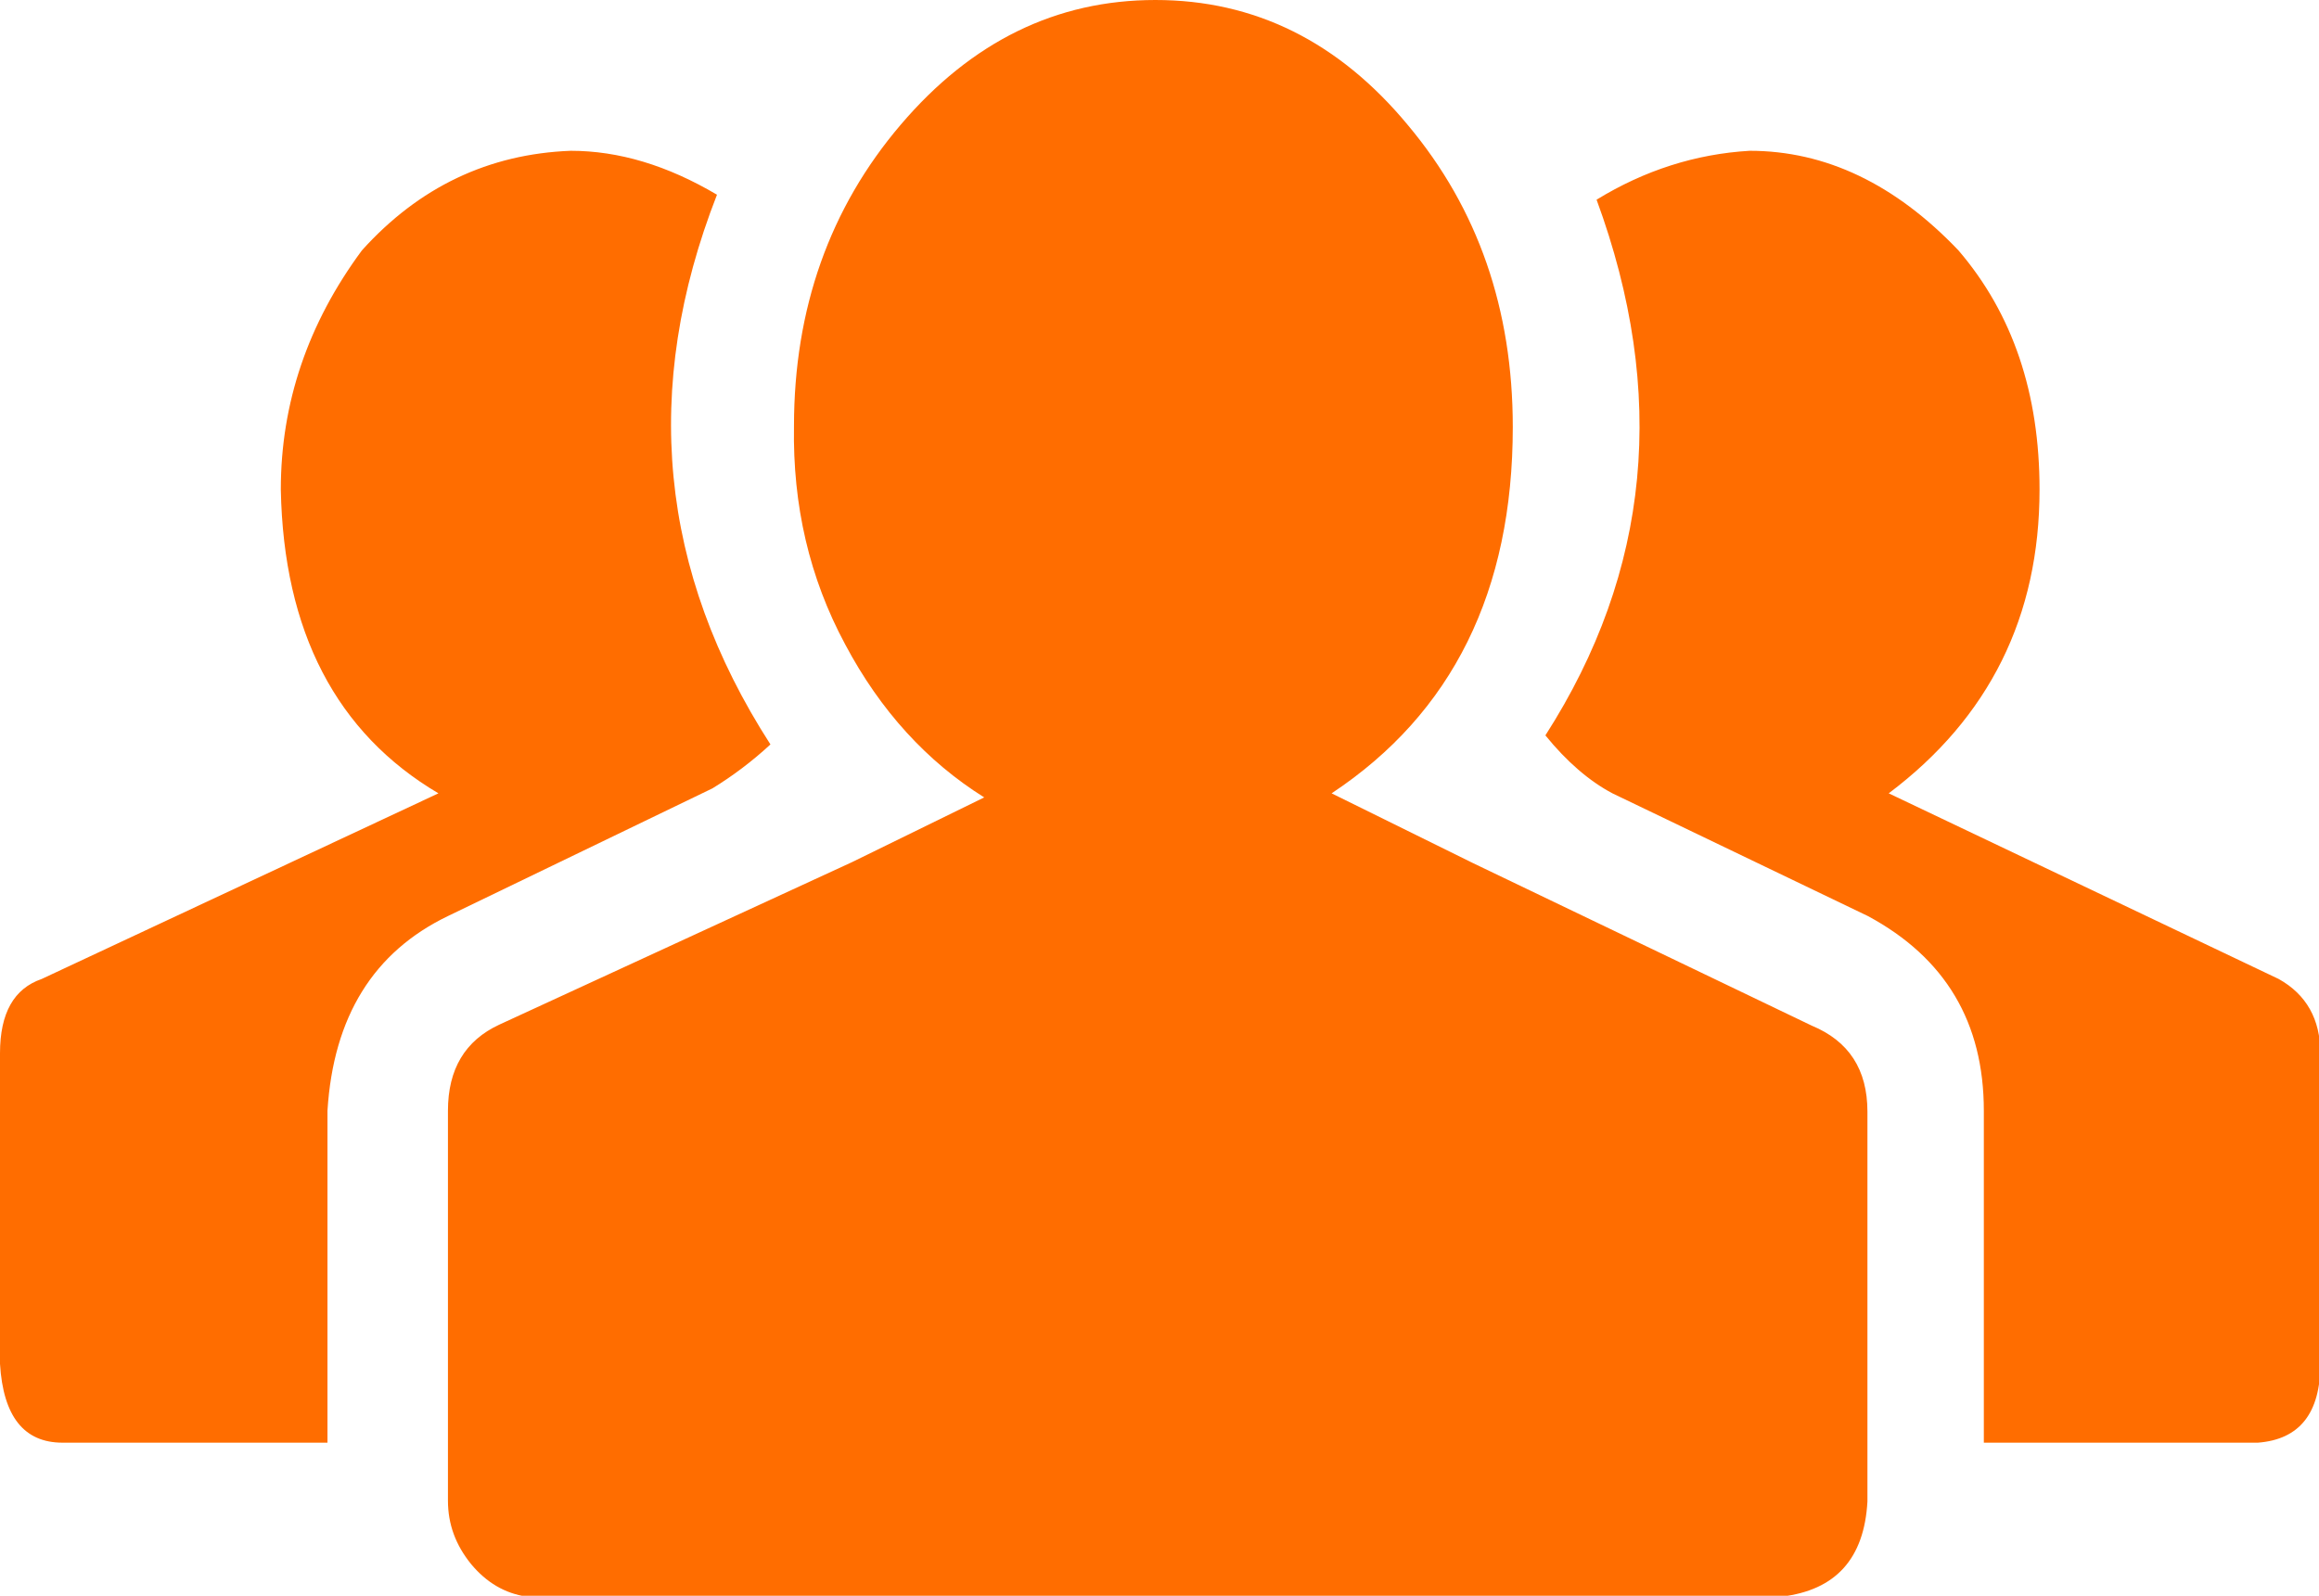
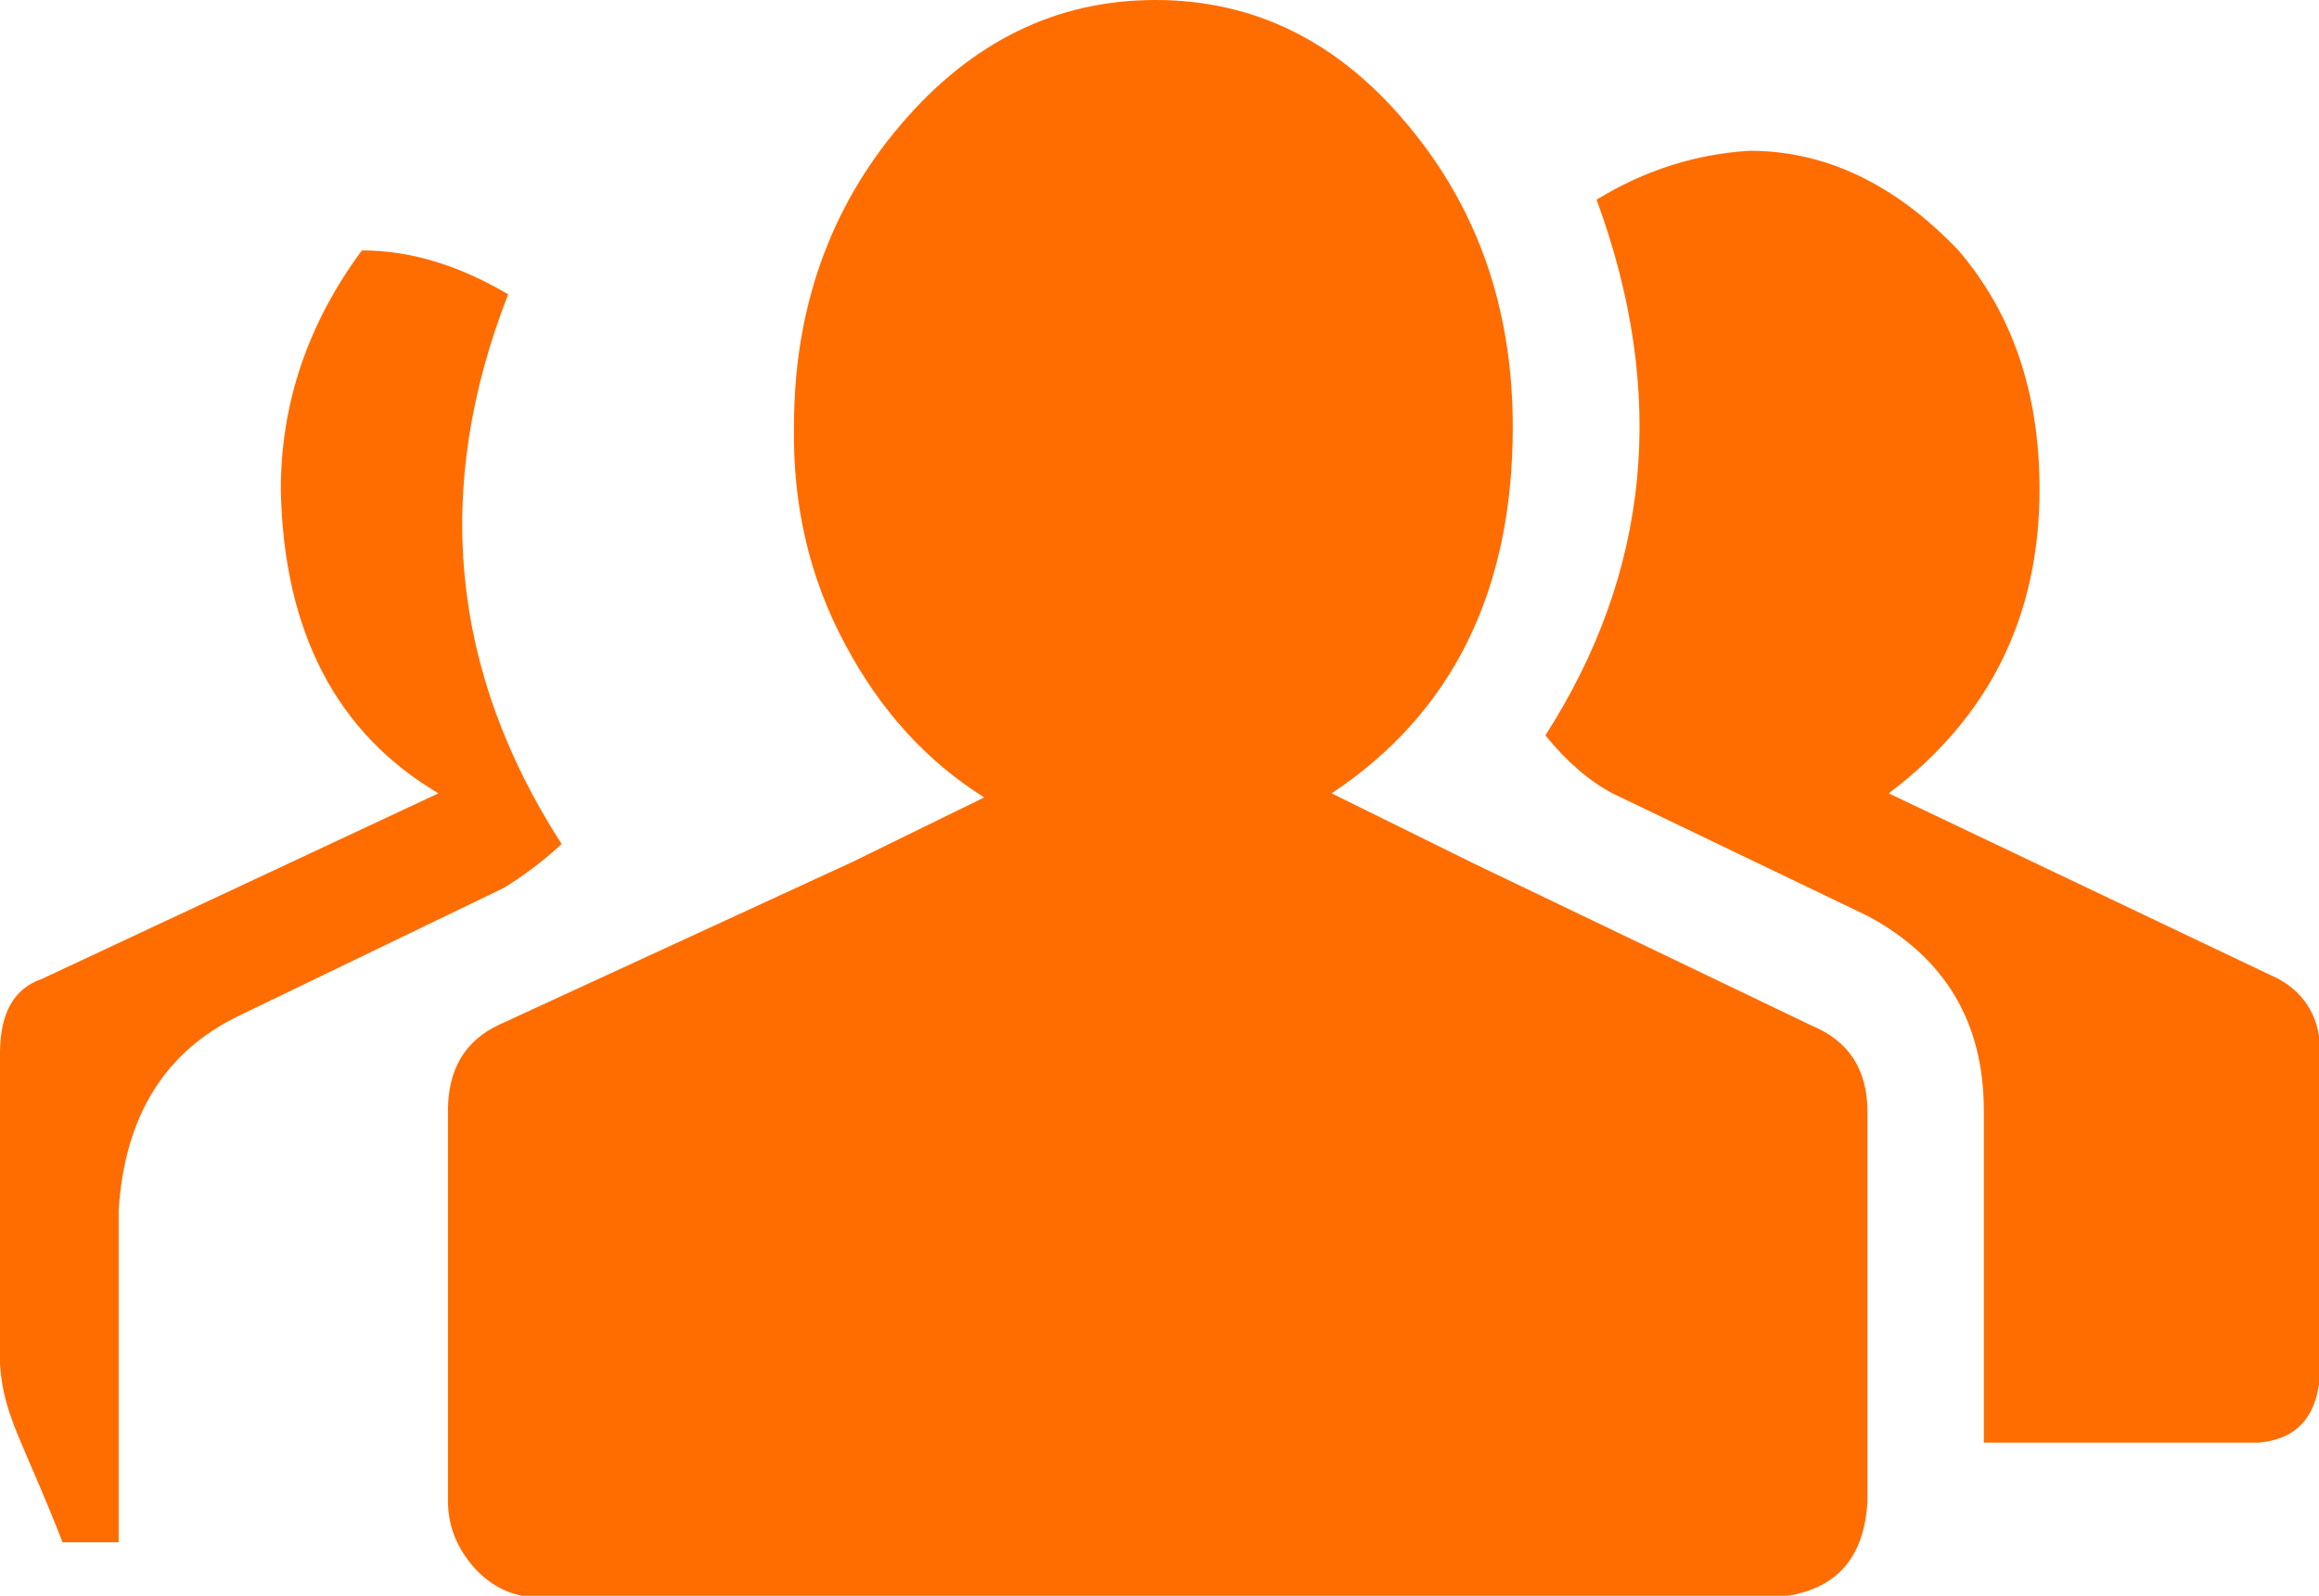
<svg xmlns="http://www.w3.org/2000/svg" version="1.1" id="Ebene_1" x="0px" y="0px" viewBox="0 0 512 352.4" enable-background="new 0 0 512 352.4" xml:space="preserve">
  <g>
-     <path fill="#FF6D00" d="M0,301.2v-68.6c0-8.9,3.1-14.3,9.2-16.4l87.6-41c-22.5-13.3-34.2-35.7-34.8-67.1c0-19.1,6-36.7,17.9-52.8   c12.6-14,28-21.3,46.1-22c10.6,0,21.3,3.2,32.3,9.7c-16.7,42.7-12.8,83.2,11.8,121.4c-4.1,3.8-8.4,7-12.8,9.7l-58.4,28.2   c-16.4,7.9-25.3,22.2-26.6,43v73.3H13.8C5.3,318.6,0.7,312.8,0,301.2z M98.9,331.4v-86.1c0-9.2,3.8-15.5,11.3-19l77.9-35.9   l29.2-14.3c-12.6-7.9-22.9-19.1-30.7-33.8c-7.9-14.7-11.6-30.7-11.3-48.2c0-25.9,7.9-48.2,23.6-66.6C214.5,9.2,233.2,0,255.1,0   c21.9,0,40.5,9.2,55.8,27.7C326.3,46.1,334,68.3,334,94.3c0,36.2-13.3,63.2-40,80.9l31.2,15.4l74.8,35.9c8.2,3.4,12.3,9.7,12.3,19   v86.1c-0.7,12.6-7,19.6-19,21H116.3c-4.8-0.7-8.9-3.1-12.3-7.2C100.6,341.2,98.9,336.6,98.9,331.4z M341.2,162.4   c23.2-36.2,27-75.6,11.3-118.3c10.6-6.5,21.9-10.1,33.8-10.8c16.7,0,32.1,7.3,46.1,22c12,14,17.9,31.6,17.9,52.8   c0,28-11.1,50.4-33.3,67.1l86.1,41c6.1,3.4,9.2,8.9,9.2,16.4v68.6c0,10.9-4.6,16.7-13.8,17.4H438v-73.3c0-19.5-8.5-33.8-25.6-43   L356,175.2C350.9,172.5,345.9,168.2,341.2,162.4z" />
+     <path fill="#FF6D00" d="M0,301.2v-68.6c0-8.9,3.1-14.3,9.2-16.4l87.6-41c-22.5-13.3-34.2-35.7-34.8-67.1c0-19.1,6-36.7,17.9-52.8   c10.6,0,21.3,3.2,32.3,9.7c-16.7,42.7-12.8,83.2,11.8,121.4c-4.1,3.8-8.4,7-12.8,9.7l-58.4,28.2   c-16.4,7.9-25.3,22.2-26.6,43v73.3H13.8C5.3,318.6,0.7,312.8,0,301.2z M98.9,331.4v-86.1c0-9.2,3.8-15.5,11.3-19l77.9-35.9   l29.2-14.3c-12.6-7.9-22.9-19.1-30.7-33.8c-7.9-14.7-11.6-30.7-11.3-48.2c0-25.9,7.9-48.2,23.6-66.6C214.5,9.2,233.2,0,255.1,0   c21.9,0,40.5,9.2,55.8,27.7C326.3,46.1,334,68.3,334,94.3c0,36.2-13.3,63.2-40,80.9l31.2,15.4l74.8,35.9c8.2,3.4,12.3,9.7,12.3,19   v86.1c-0.7,12.6-7,19.6-19,21H116.3c-4.8-0.7-8.9-3.1-12.3-7.2C100.6,341.2,98.9,336.6,98.9,331.4z M341.2,162.4   c23.2-36.2,27-75.6,11.3-118.3c10.6-6.5,21.9-10.1,33.8-10.8c16.7,0,32.1,7.3,46.1,22c12,14,17.9,31.6,17.9,52.8   c0,28-11.1,50.4-33.3,67.1l86.1,41c6.1,3.4,9.2,8.9,9.2,16.4v68.6c0,10.9-4.6,16.7-13.8,17.4H438v-73.3c0-19.5-8.5-33.8-25.6-43   L356,175.2C350.9,172.5,345.9,168.2,341.2,162.4z" />
  </g>
</svg>